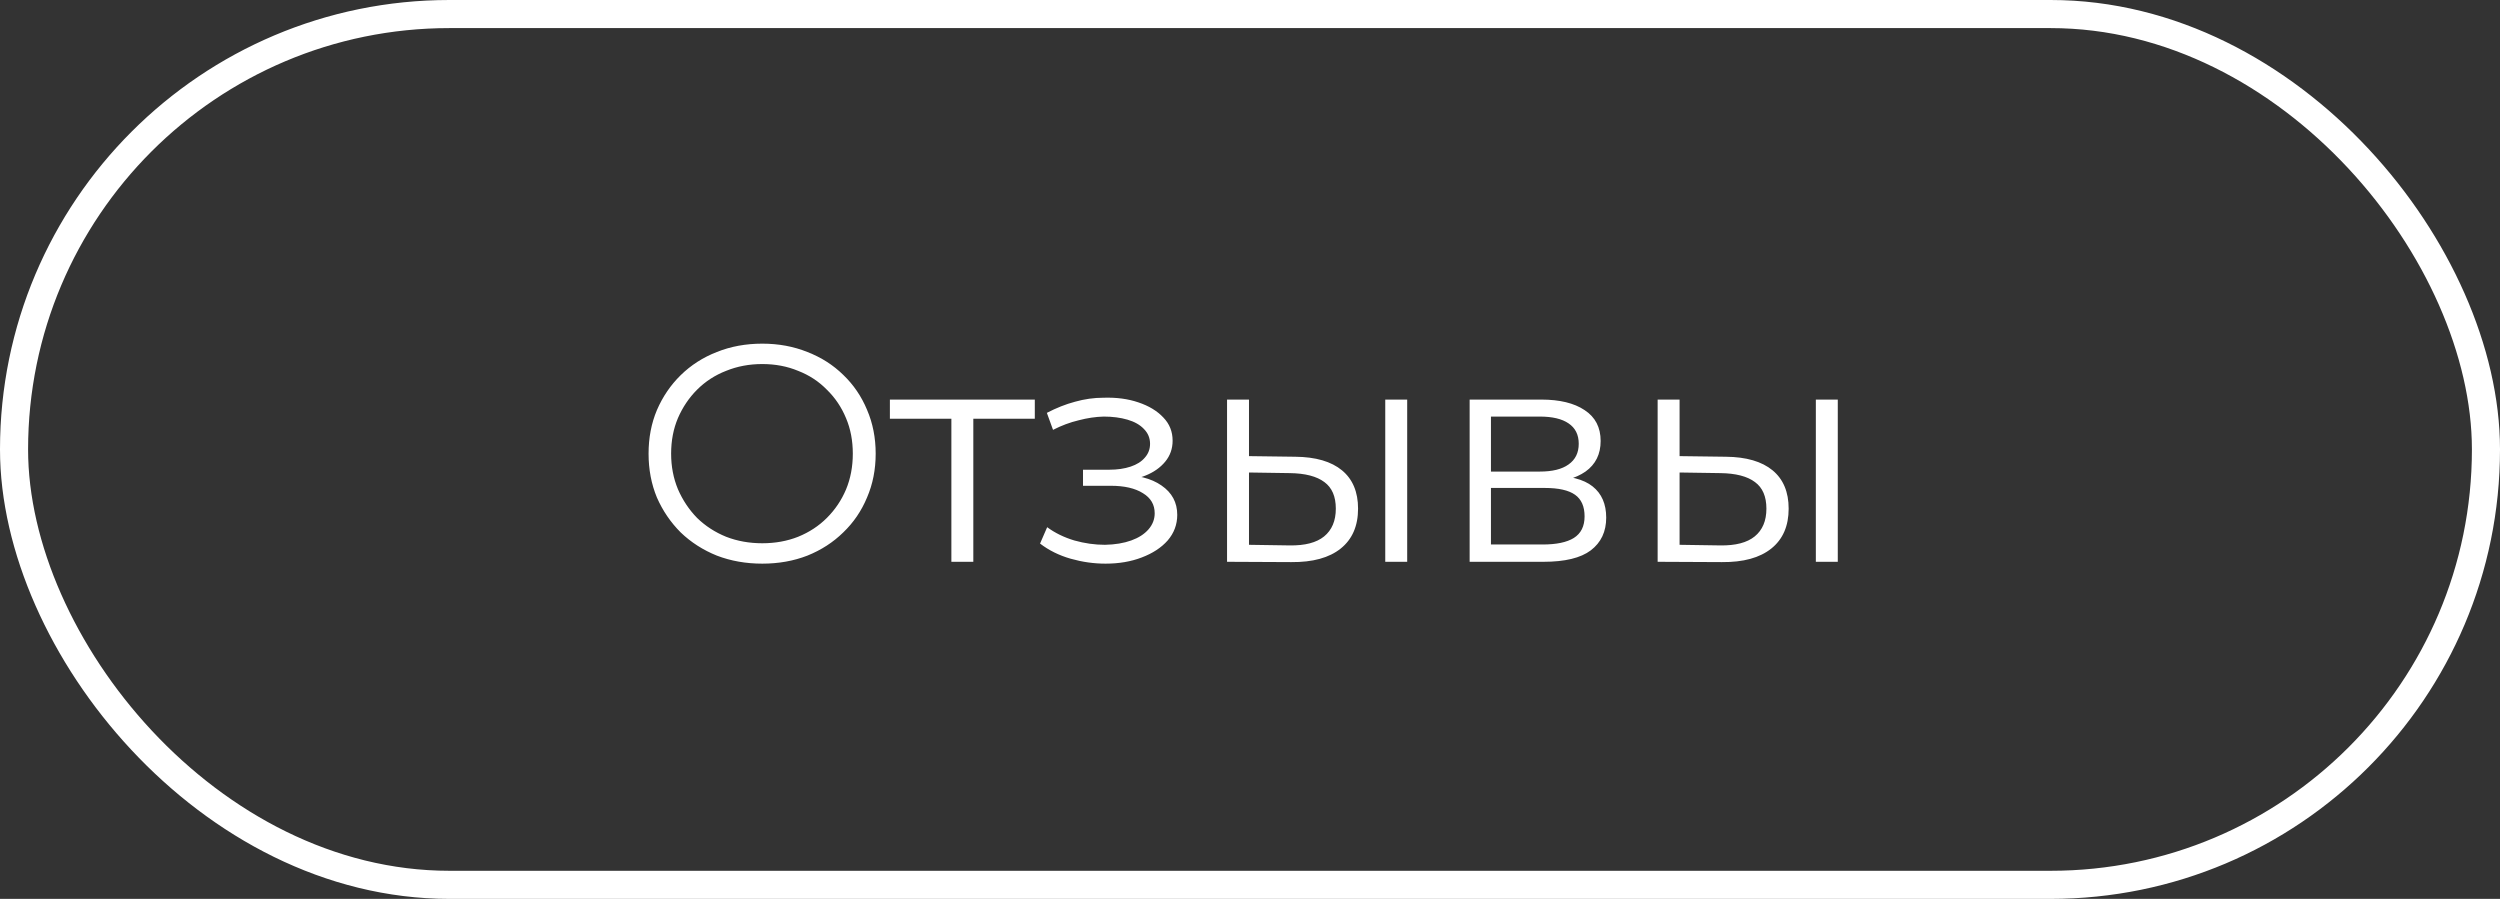
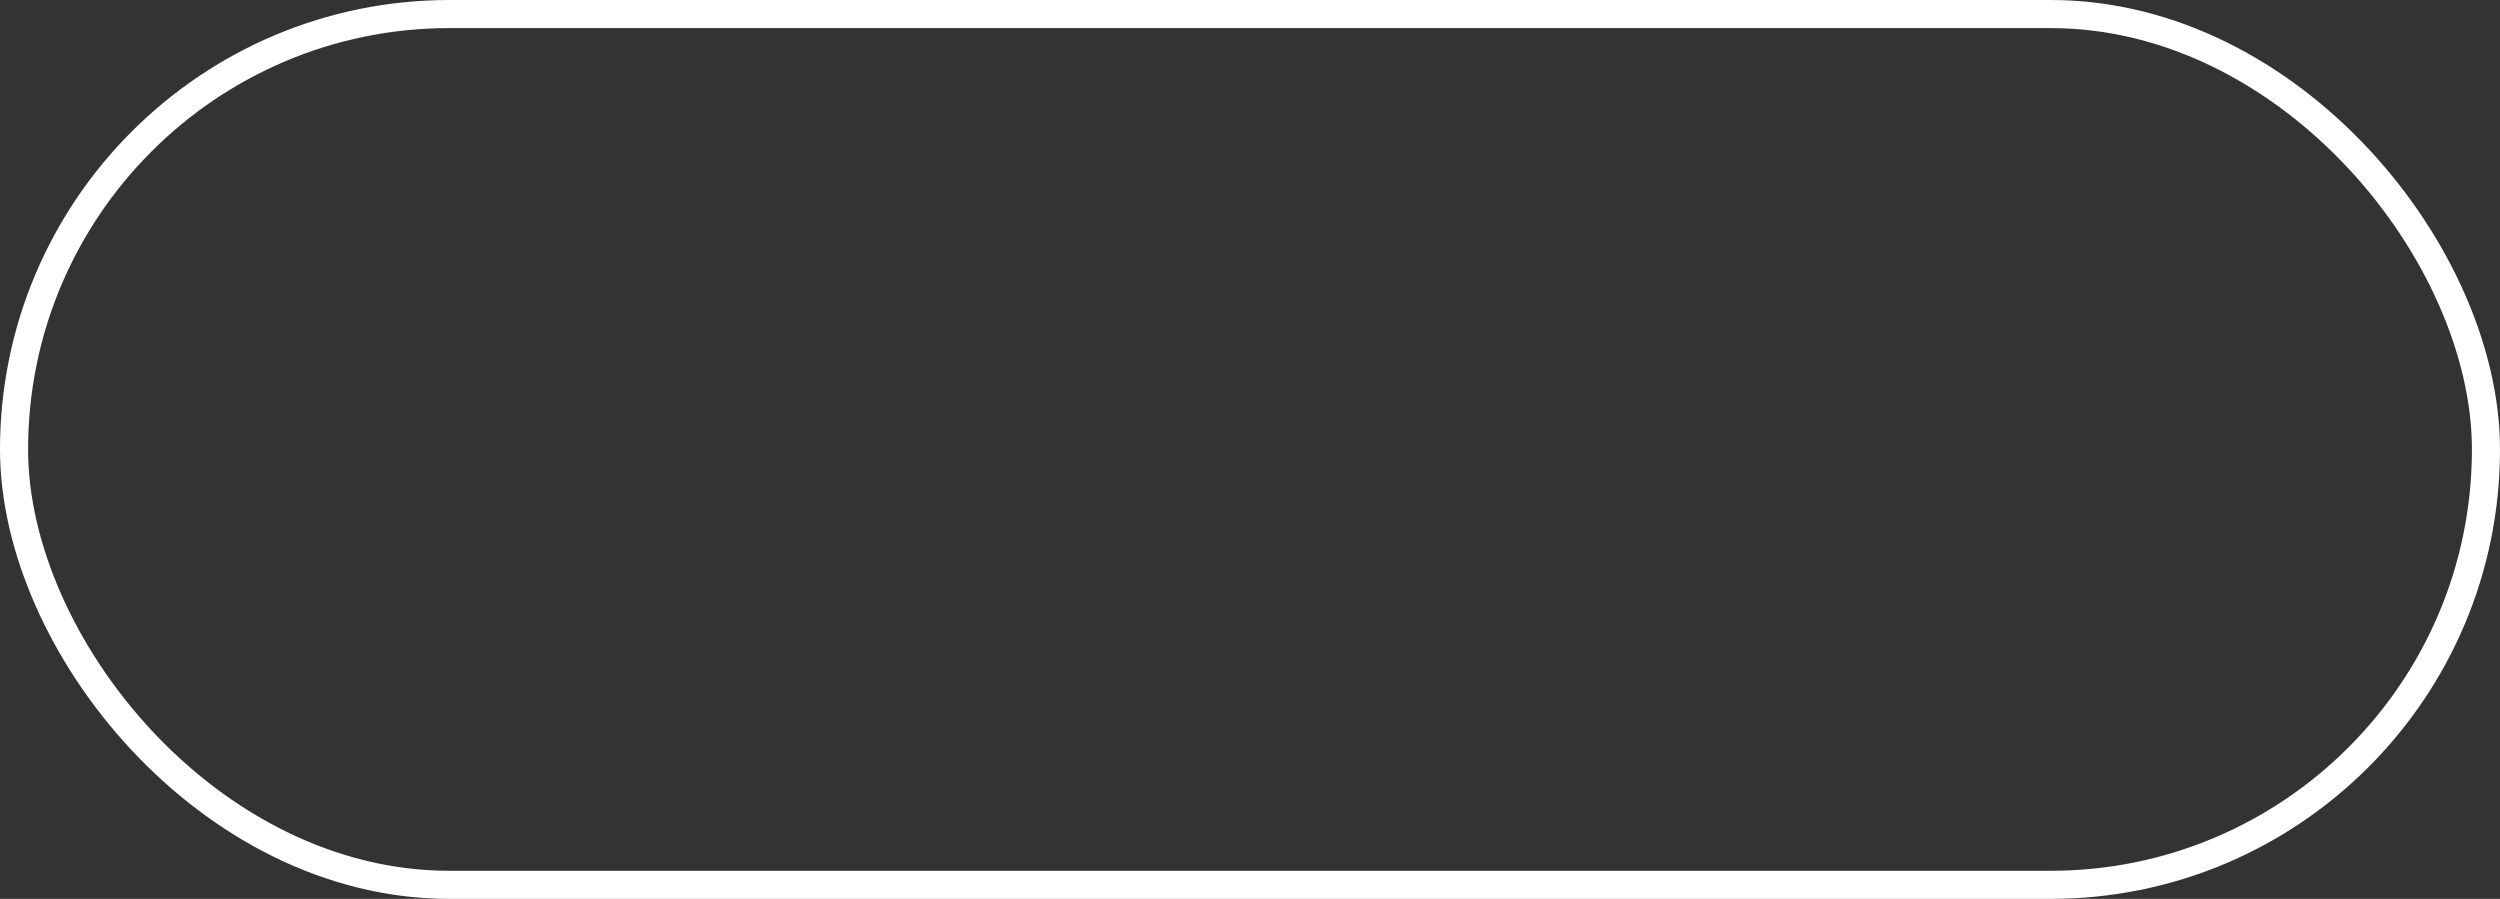
<svg xmlns="http://www.w3.org/2000/svg" width="89" height="32" viewBox="0 0 89 32" fill="none">
  <rect x="0" y="0" width="89" height="32" fill="#333333" stroke="none" />
-   <path d="M27.137 20.066C26.558 20.066 26.019 19.971 25.52 19.78C25.029 19.582 24.6 19.307 24.233 18.955C23.874 18.596 23.592 18.181 23.386 17.712C23.188 17.235 23.089 16.715 23.089 16.15C23.089 15.585 23.188 15.068 23.386 14.599C23.592 14.122 23.874 13.708 24.233 13.356C24.6 12.997 25.029 12.722 25.52 12.531C26.012 12.333 26.551 12.234 27.137 12.234C27.717 12.234 28.252 12.333 28.743 12.531C29.235 12.722 29.66 12.993 30.019 13.345C30.386 13.697 30.668 14.111 30.866 14.588C31.072 15.065 31.174 15.585 31.174 16.15C31.174 16.715 31.072 17.235 30.866 17.712C30.668 18.189 30.386 18.603 30.019 18.955C29.66 19.307 29.235 19.582 28.743 19.78C28.252 19.971 27.717 20.066 27.137 20.066ZM27.137 19.34C27.599 19.34 28.025 19.263 28.413 19.109C28.809 18.948 29.15 18.724 29.436 18.438C29.73 18.145 29.957 17.807 30.118 17.426C30.28 17.037 30.36 16.612 30.36 16.15C30.36 15.688 30.28 15.266 30.118 14.885C29.957 14.496 29.73 14.159 29.436 13.873C29.15 13.58 28.809 13.356 28.413 13.202C28.025 13.041 27.599 12.96 27.137 12.96C26.675 12.96 26.246 13.041 25.85 13.202C25.454 13.356 25.11 13.58 24.816 13.873C24.53 14.159 24.303 14.496 24.134 14.885C23.973 15.266 23.892 15.688 23.892 16.15C23.892 16.605 23.973 17.026 24.134 17.415C24.303 17.804 24.53 18.145 24.816 18.438C25.11 18.724 25.454 18.948 25.85 19.109C26.246 19.263 26.675 19.34 27.137 19.34ZM33.869 20V14.698L34.067 14.907H31.68V14.225H36.839V14.907H34.452L34.65 14.698V20H33.869ZM39.358 20.066C38.94 20.066 38.526 20.007 38.115 19.89C37.704 19.773 37.341 19.593 37.026 19.351L37.279 18.768C37.557 18.973 37.88 19.131 38.247 19.241C38.614 19.344 38.977 19.395 39.336 19.395C39.695 19.388 40.007 19.336 40.271 19.241C40.535 19.146 40.74 19.014 40.887 18.845C41.033 18.676 41.107 18.486 41.107 18.273C41.107 17.965 40.968 17.727 40.689 17.558C40.41 17.382 40.029 17.294 39.545 17.294H38.555V16.722H39.49C39.776 16.722 40.029 16.685 40.249 16.612C40.469 16.539 40.638 16.432 40.755 16.293C40.88 16.154 40.942 15.989 40.942 15.798C40.942 15.593 40.868 15.417 40.722 15.27C40.583 15.123 40.388 15.013 40.139 14.94C39.889 14.867 39.607 14.83 39.292 14.83C39.006 14.837 38.709 14.881 38.401 14.962C38.093 15.035 37.788 15.149 37.488 15.303L37.268 14.698C37.605 14.522 37.939 14.39 38.269 14.302C38.606 14.207 38.944 14.159 39.281 14.159C39.743 14.144 40.157 14.199 40.524 14.324C40.898 14.449 41.195 14.628 41.415 14.863C41.635 15.09 41.745 15.365 41.745 15.688C41.745 15.974 41.657 16.223 41.481 16.436C41.305 16.649 41.07 16.814 40.777 16.931C40.483 17.048 40.15 17.107 39.776 17.107L39.809 16.898C40.469 16.898 40.982 17.026 41.349 17.283C41.723 17.54 41.91 17.888 41.91 18.328C41.91 18.673 41.796 18.977 41.569 19.241C41.342 19.498 41.033 19.699 40.645 19.846C40.264 19.993 39.834 20.066 39.358 20.066ZM49.315 20V14.225H50.096V20H49.315ZM46.114 16.26C46.84 16.267 47.393 16.429 47.775 16.744C48.156 17.059 48.347 17.514 48.347 18.108C48.347 18.724 48.141 19.197 47.731 19.527C47.32 19.857 46.733 20.018 45.971 20.011L43.683 20V14.225H44.464V16.238L46.114 16.26ZM45.916 19.417C46.458 19.424 46.865 19.318 47.137 19.098C47.415 18.871 47.555 18.541 47.555 18.108C47.555 17.675 47.419 17.36 47.148 17.162C46.876 16.957 46.466 16.85 45.916 16.843L44.464 16.821V19.395L45.916 19.417ZM52.319 20V14.225H54.871C55.524 14.225 56.038 14.35 56.411 14.599C56.793 14.848 56.983 15.215 56.983 15.699C56.983 16.168 56.804 16.531 56.444 16.788C56.085 17.037 55.612 17.162 55.026 17.162L55.179 16.931C55.869 16.931 56.375 17.059 56.697 17.316C57.02 17.573 57.181 17.943 57.181 18.427C57.181 18.926 56.998 19.314 56.632 19.593C56.272 19.864 55.711 20 54.949 20H52.319ZM53.078 19.384H54.916C55.407 19.384 55.777 19.307 56.026 19.153C56.283 18.992 56.411 18.735 56.411 18.383C56.411 18.031 56.298 17.774 56.071 17.613C55.843 17.452 55.484 17.371 54.992 17.371H53.078V19.384ZM53.078 16.788H54.816C55.264 16.788 55.605 16.704 55.84 16.535C56.081 16.366 56.203 16.121 56.203 15.798C56.203 15.475 56.081 15.233 55.84 15.072C55.605 14.911 55.264 14.83 54.816 14.83H53.078V16.788ZM64.644 20V14.225H65.425V20H64.644ZM61.443 16.26C62.169 16.267 62.722 16.429 63.104 16.744C63.485 17.059 63.676 17.514 63.676 18.108C63.676 18.724 63.471 19.197 63.06 19.527C62.649 19.857 62.062 20.018 61.3 20.011L59.012 20V14.225H59.793V16.238L61.443 16.26ZM61.245 19.417C61.788 19.424 62.194 19.318 62.466 19.098C62.745 18.871 62.884 18.541 62.884 18.108C62.884 17.675 62.748 17.36 62.477 17.162C62.206 16.957 61.795 16.85 61.245 16.843L59.793 16.821V19.395L61.245 19.417Z" fill="white" />
  <rect x="0.5" y="0.5" width="88" height="31" rx="15.5" stroke="white" />
</svg>